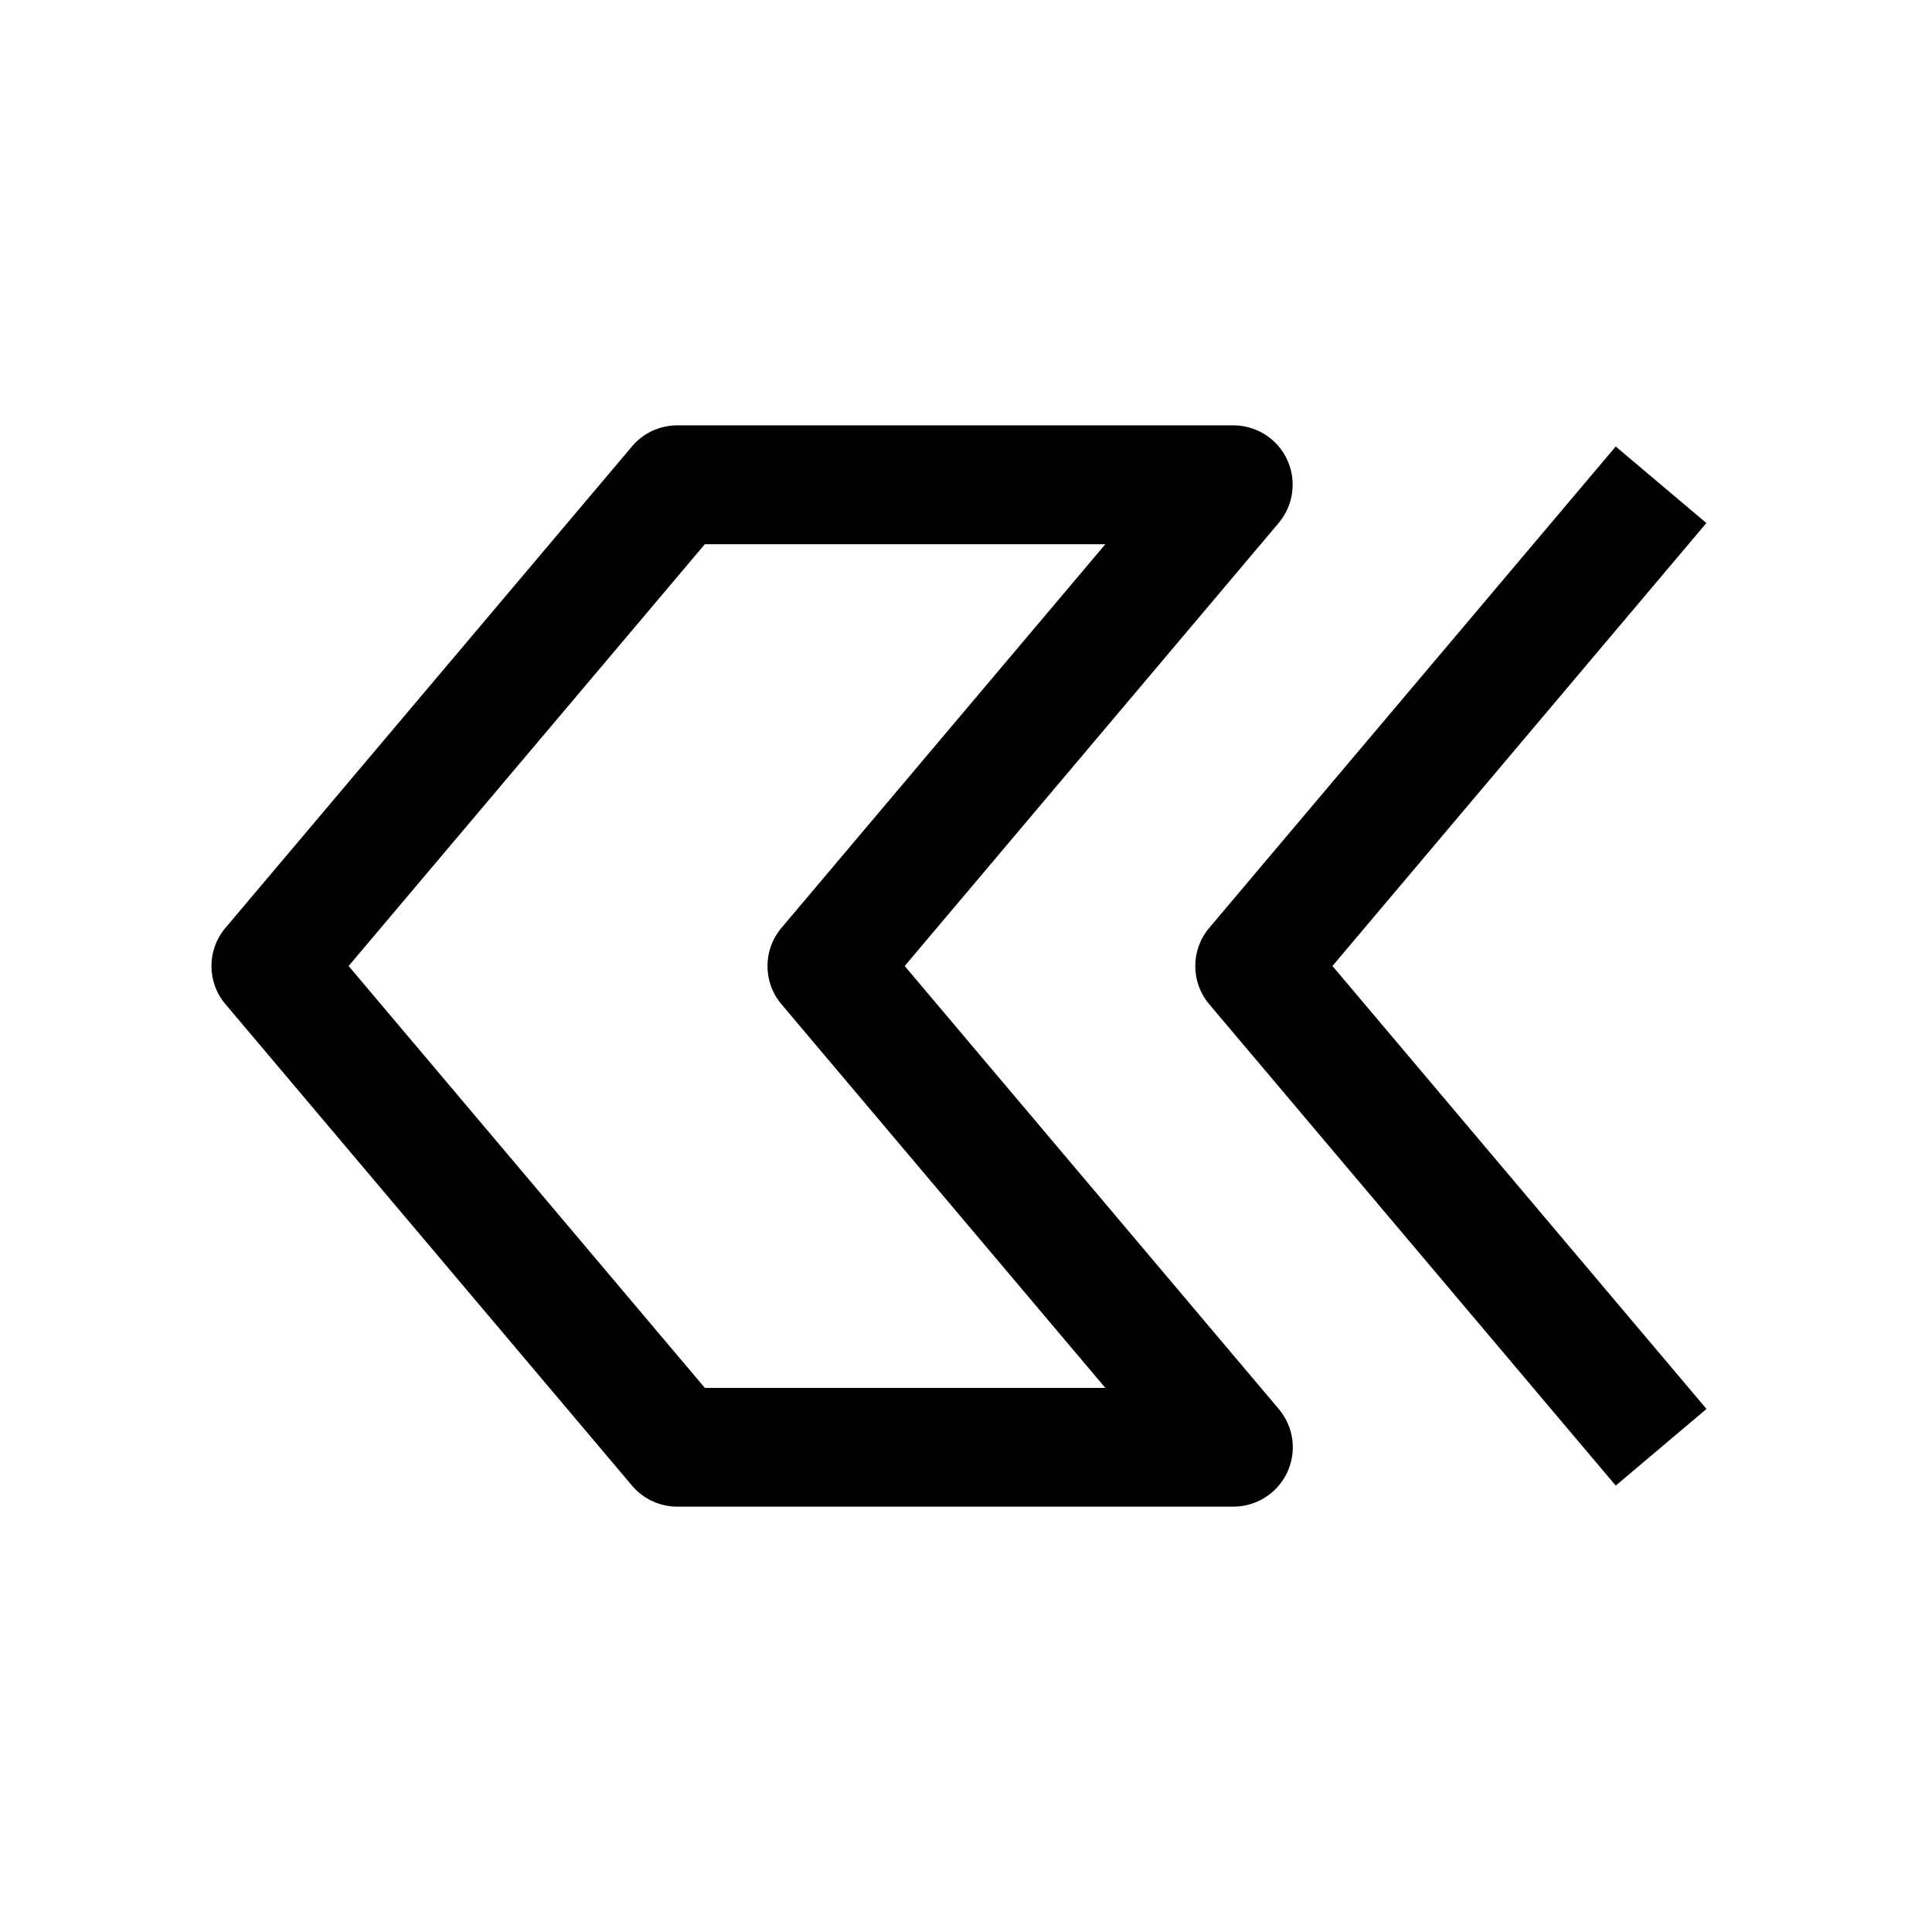
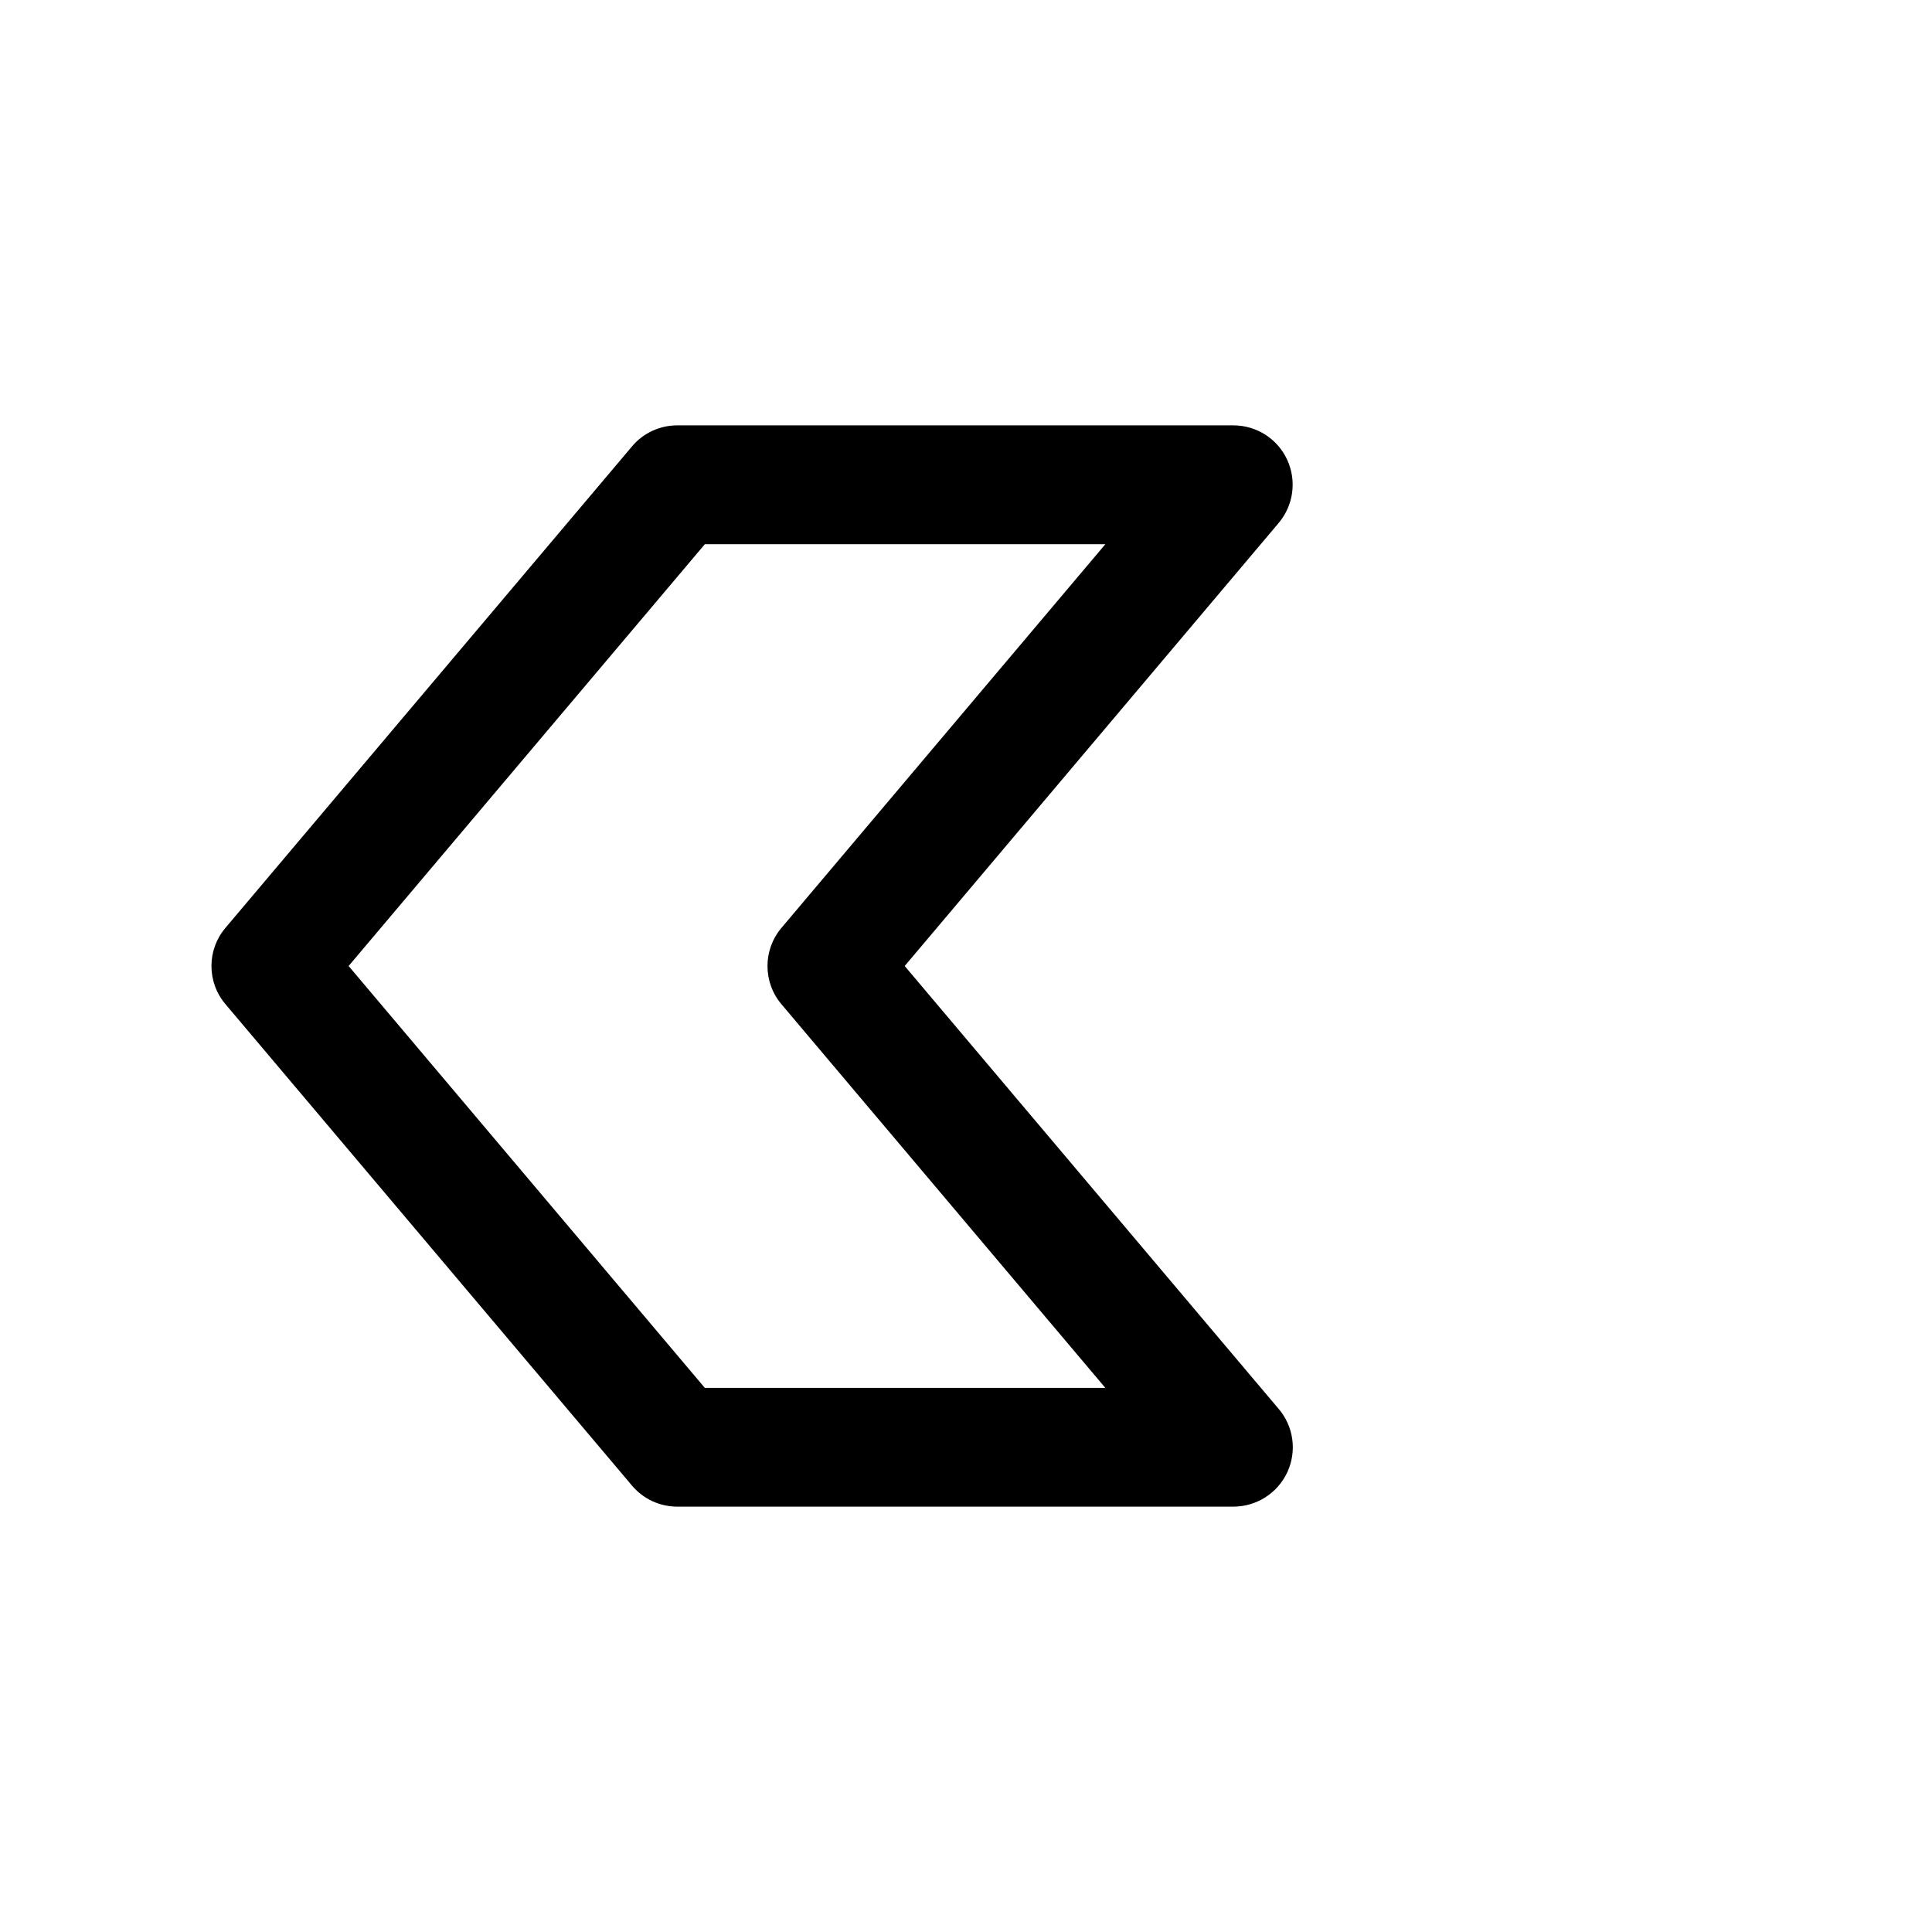
<svg xmlns="http://www.w3.org/2000/svg" fill="#000000" width="800px" height="800px" version="1.1" viewBox="144 144 512 512">
  <g>
    <path d="m203.77 410.14 107.69 127.53c2.992 3.559 7.367 5.606 12.027 5.606h147.36c6.141 0 11.715-3.559 14.297-9.102 2.582-5.574 1.699-12.121-2.266-16.781l-99.125-117.39 99.094-117.39c3.938-4.66 4.848-11.211 2.266-16.781-2.551-5.547-8.121-9.105-14.262-9.105h-147.36c-4.629 0-9.035 2.016-12.027 5.606l-107.69 127.53c-4.981 5.824-4.981 14.453-0.004 20.277zm127.02-121.92h106.14l-85.805 101.64c-4.977 5.856-4.977 14.453 0 20.309l85.805 101.64h-106.14l-94.402-111.81z" />
-     <path d="m572.18 262.33-107.69 127.53c-4.977 5.856-4.977 14.453 0 20.309l107.69 127.53 24.059-20.309-99.125-117.39 99.094-117.39z" />
  </g>
</svg>